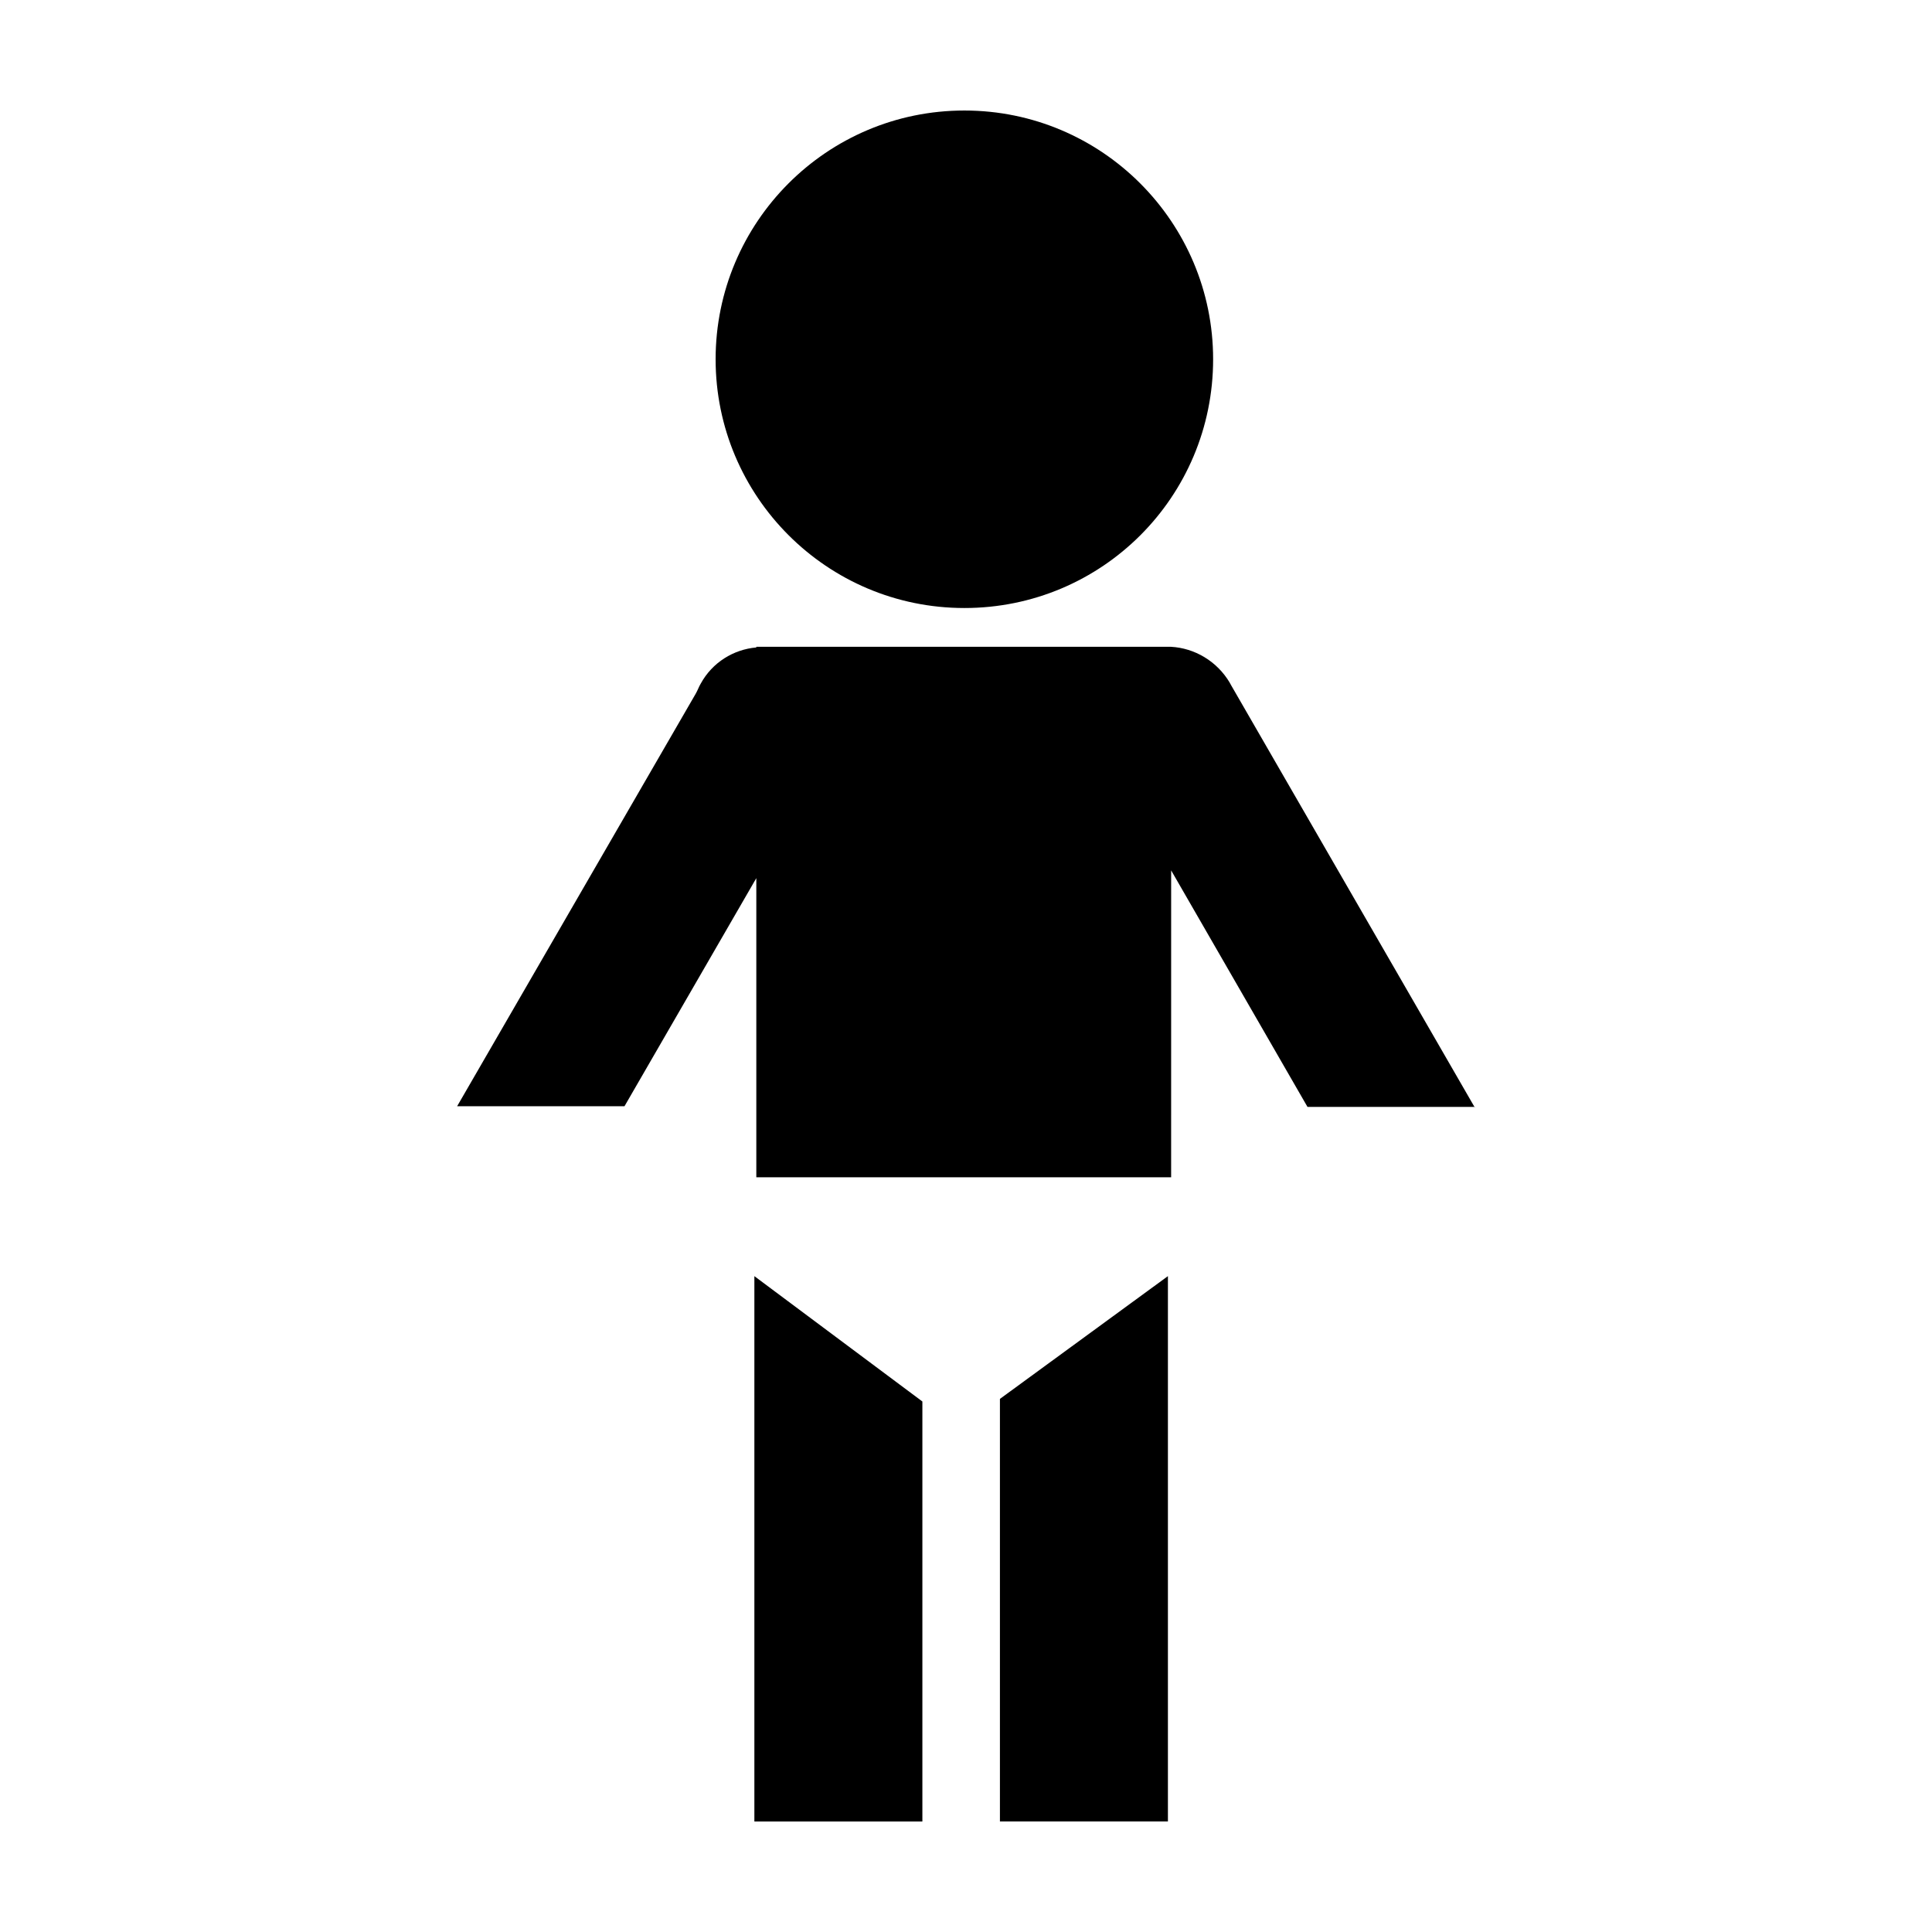
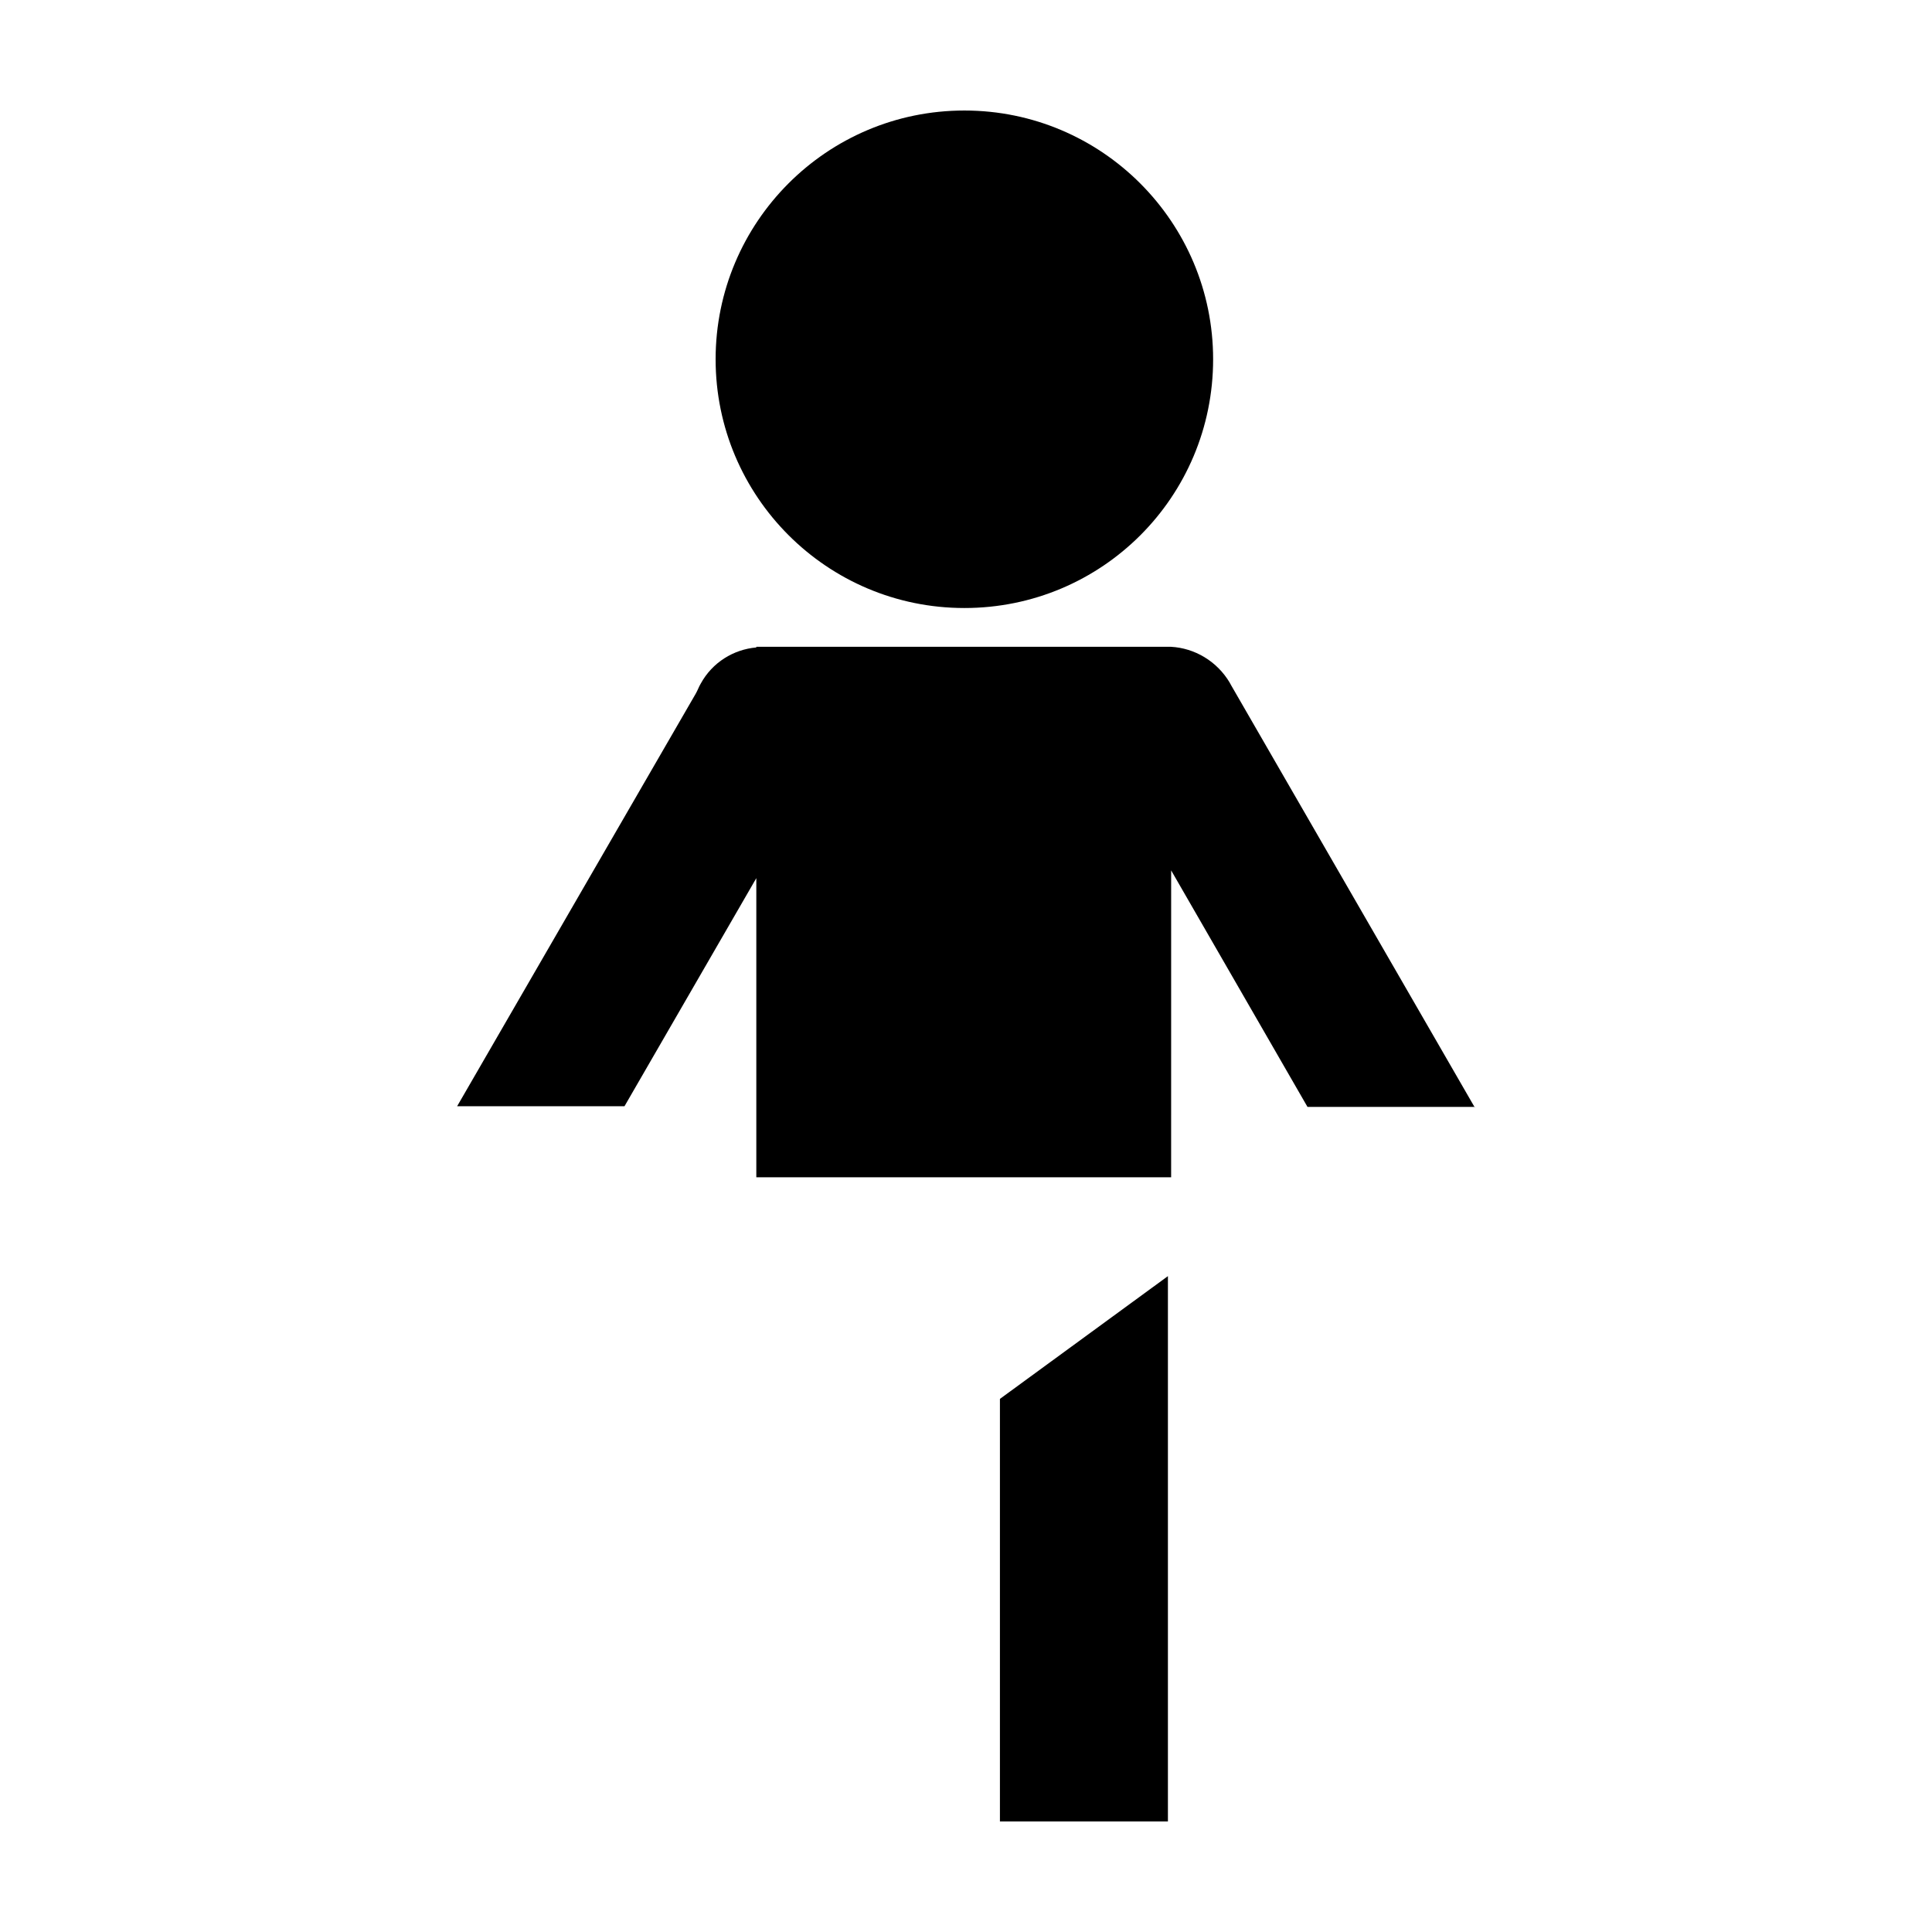
<svg xmlns="http://www.w3.org/2000/svg" fill="#000000" width="800px" height="800px" version="1.1" viewBox="144 144 512 512">
  <g>
    <path d="m534.84 437.5-64.727-112.16c0-0.172-0.172-0.172-0.172-0.344-3.426-5.824-9.418-9.246-15.582-9.586h-109.93v0.172c-5.996 0.516-11.645 3.941-14.727 9.586-0.516 0.855-0.855 1.883-1.371 2.742l-63.184 109.25h44.352l34.934-60.445v79.281h109.93l0.004-81.336 36.129 62.676h44.352l-0.004 0.164z" />
    <path d="m453.51 481.5v0.688l-44.52 32.535v111.98h44.52z" />
-     <path d="m388.44 515.41-44.523-33.219v144.52h44.523z" />
    <path d="m465.49 239.21c0-36.297-29.449-65.922-65.922-65.922-36.473 0-65.922 29.625-65.922 65.922 0 36.301 29.453 65.922 65.922 65.922 36.473 0.004 65.922-29.445 65.922-65.922" />
  </g>
</svg>